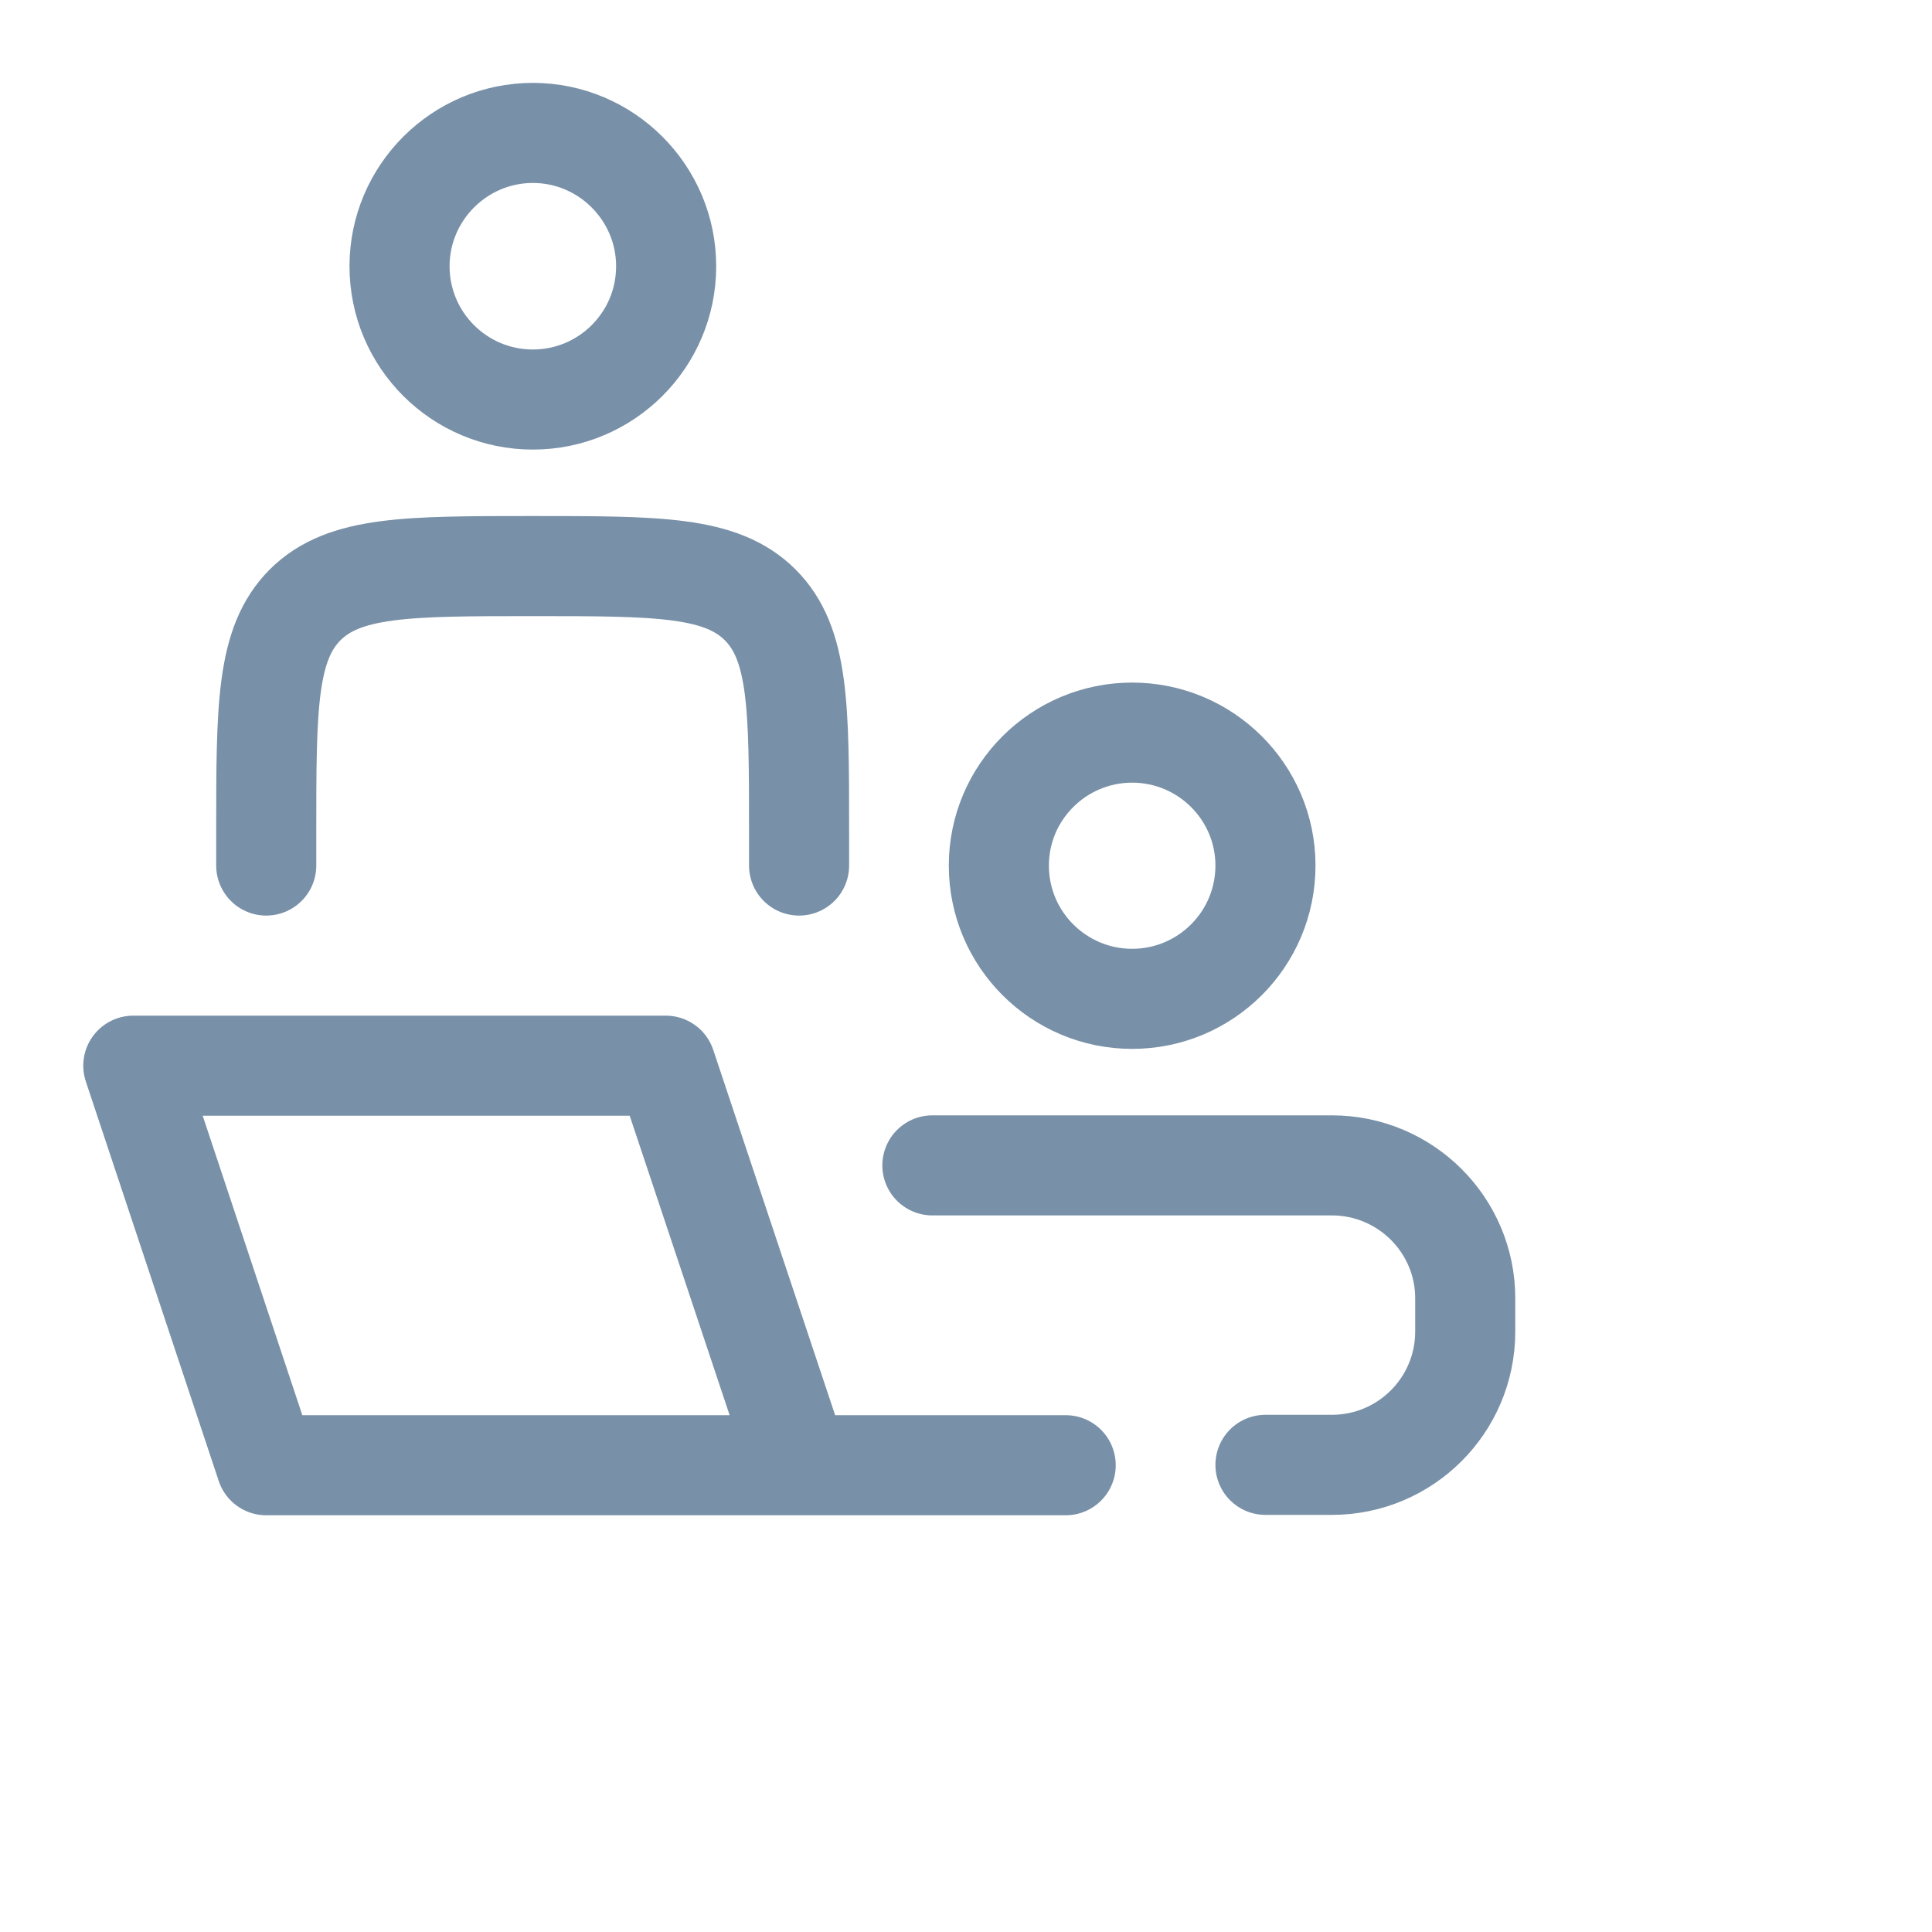
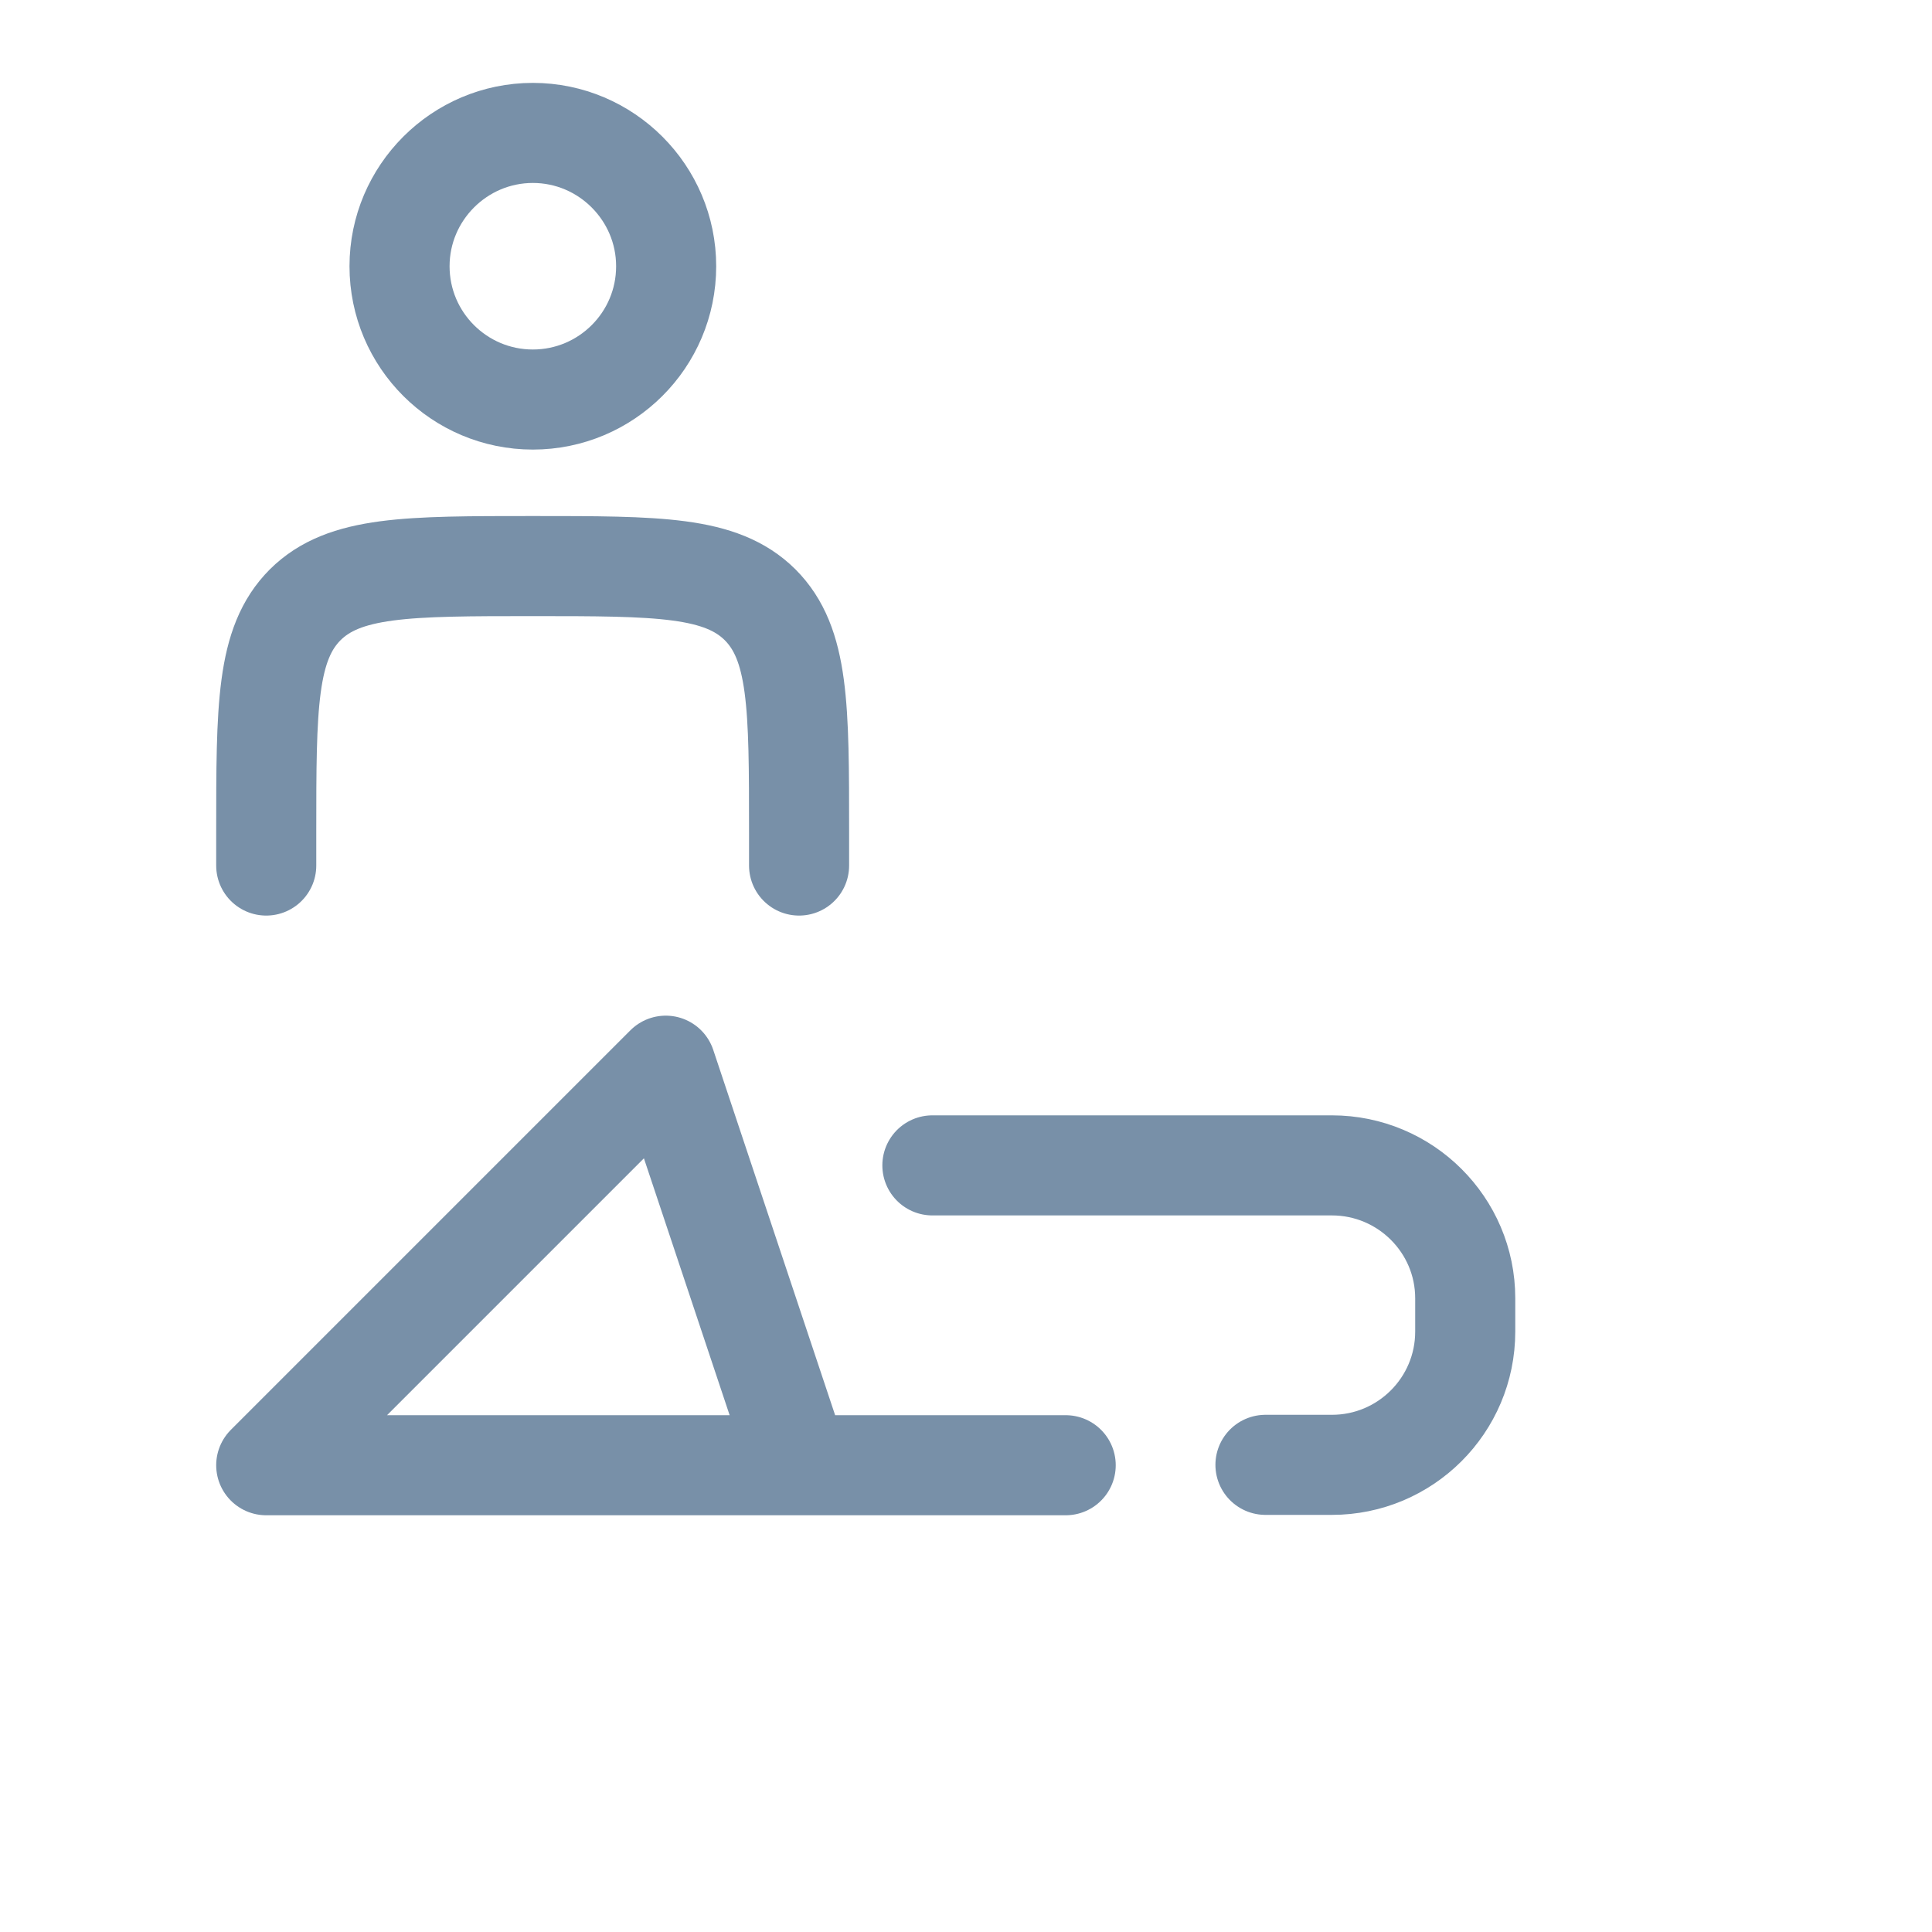
<svg xmlns="http://www.w3.org/2000/svg" fill="none" height="100%" overflow="visible" preserveAspectRatio="none" style="display: block;" viewBox="0 0 5 5" width="100%">
  <g id="mentoring">
-     <path d="M2.068 3.792L1.723 2.758H0.345L0.689 3.792H2.068ZM2.068 3.792H2.758" id="Vector" stroke="#7890A8" stroke-linecap="round" stroke-linejoin="round" stroke-width="0.259" />
+     <path d="M2.068 3.792L1.723 2.758L0.689 3.792H2.068ZM2.068 3.792H2.758" id="Vector" stroke="#7890A8" stroke-linecap="round" stroke-linejoin="round" stroke-width="0.259" />
    <path d="M2.068 2.24V2.154C2.068 1.829 2.068 1.666 1.967 1.565C1.866 1.465 1.704 1.465 1.379 1.465C1.054 1.465 0.891 1.465 0.79 1.565C0.689 1.666 0.689 1.829 0.689 2.154V2.24" id="Vector_2" stroke="#7890A8" stroke-linecap="round" stroke-linejoin="round" stroke-width="0.259" />
-     <path d="M3.275 2.24C3.275 2.431 3.12 2.585 2.93 2.585C2.74 2.585 2.585 2.431 2.585 2.24C2.585 2.05 2.74 1.896 2.93 1.896C3.12 1.896 3.275 2.05 3.275 2.24Z" id="Vector_3" stroke="#7890A8" stroke-width="0.259" />
    <path d="M1.724 0.689C1.724 0.88 1.569 1.034 1.379 1.034C1.189 1.034 1.034 0.88 1.034 0.689C1.034 0.499 1.189 0.344 1.379 0.344C1.569 0.344 1.724 0.499 1.724 0.689Z" id="Vector_4" stroke="#7890A8" stroke-width="0.259" />
    <path d="M2.413 3.016H3.447C3.637 3.016 3.792 3.17 3.792 3.36V3.446C3.792 3.637 3.637 3.791 3.447 3.791H3.275" id="Vector_5" stroke="#7890A8" stroke-linecap="round" stroke-width="0.259" />
  </g>
</svg>